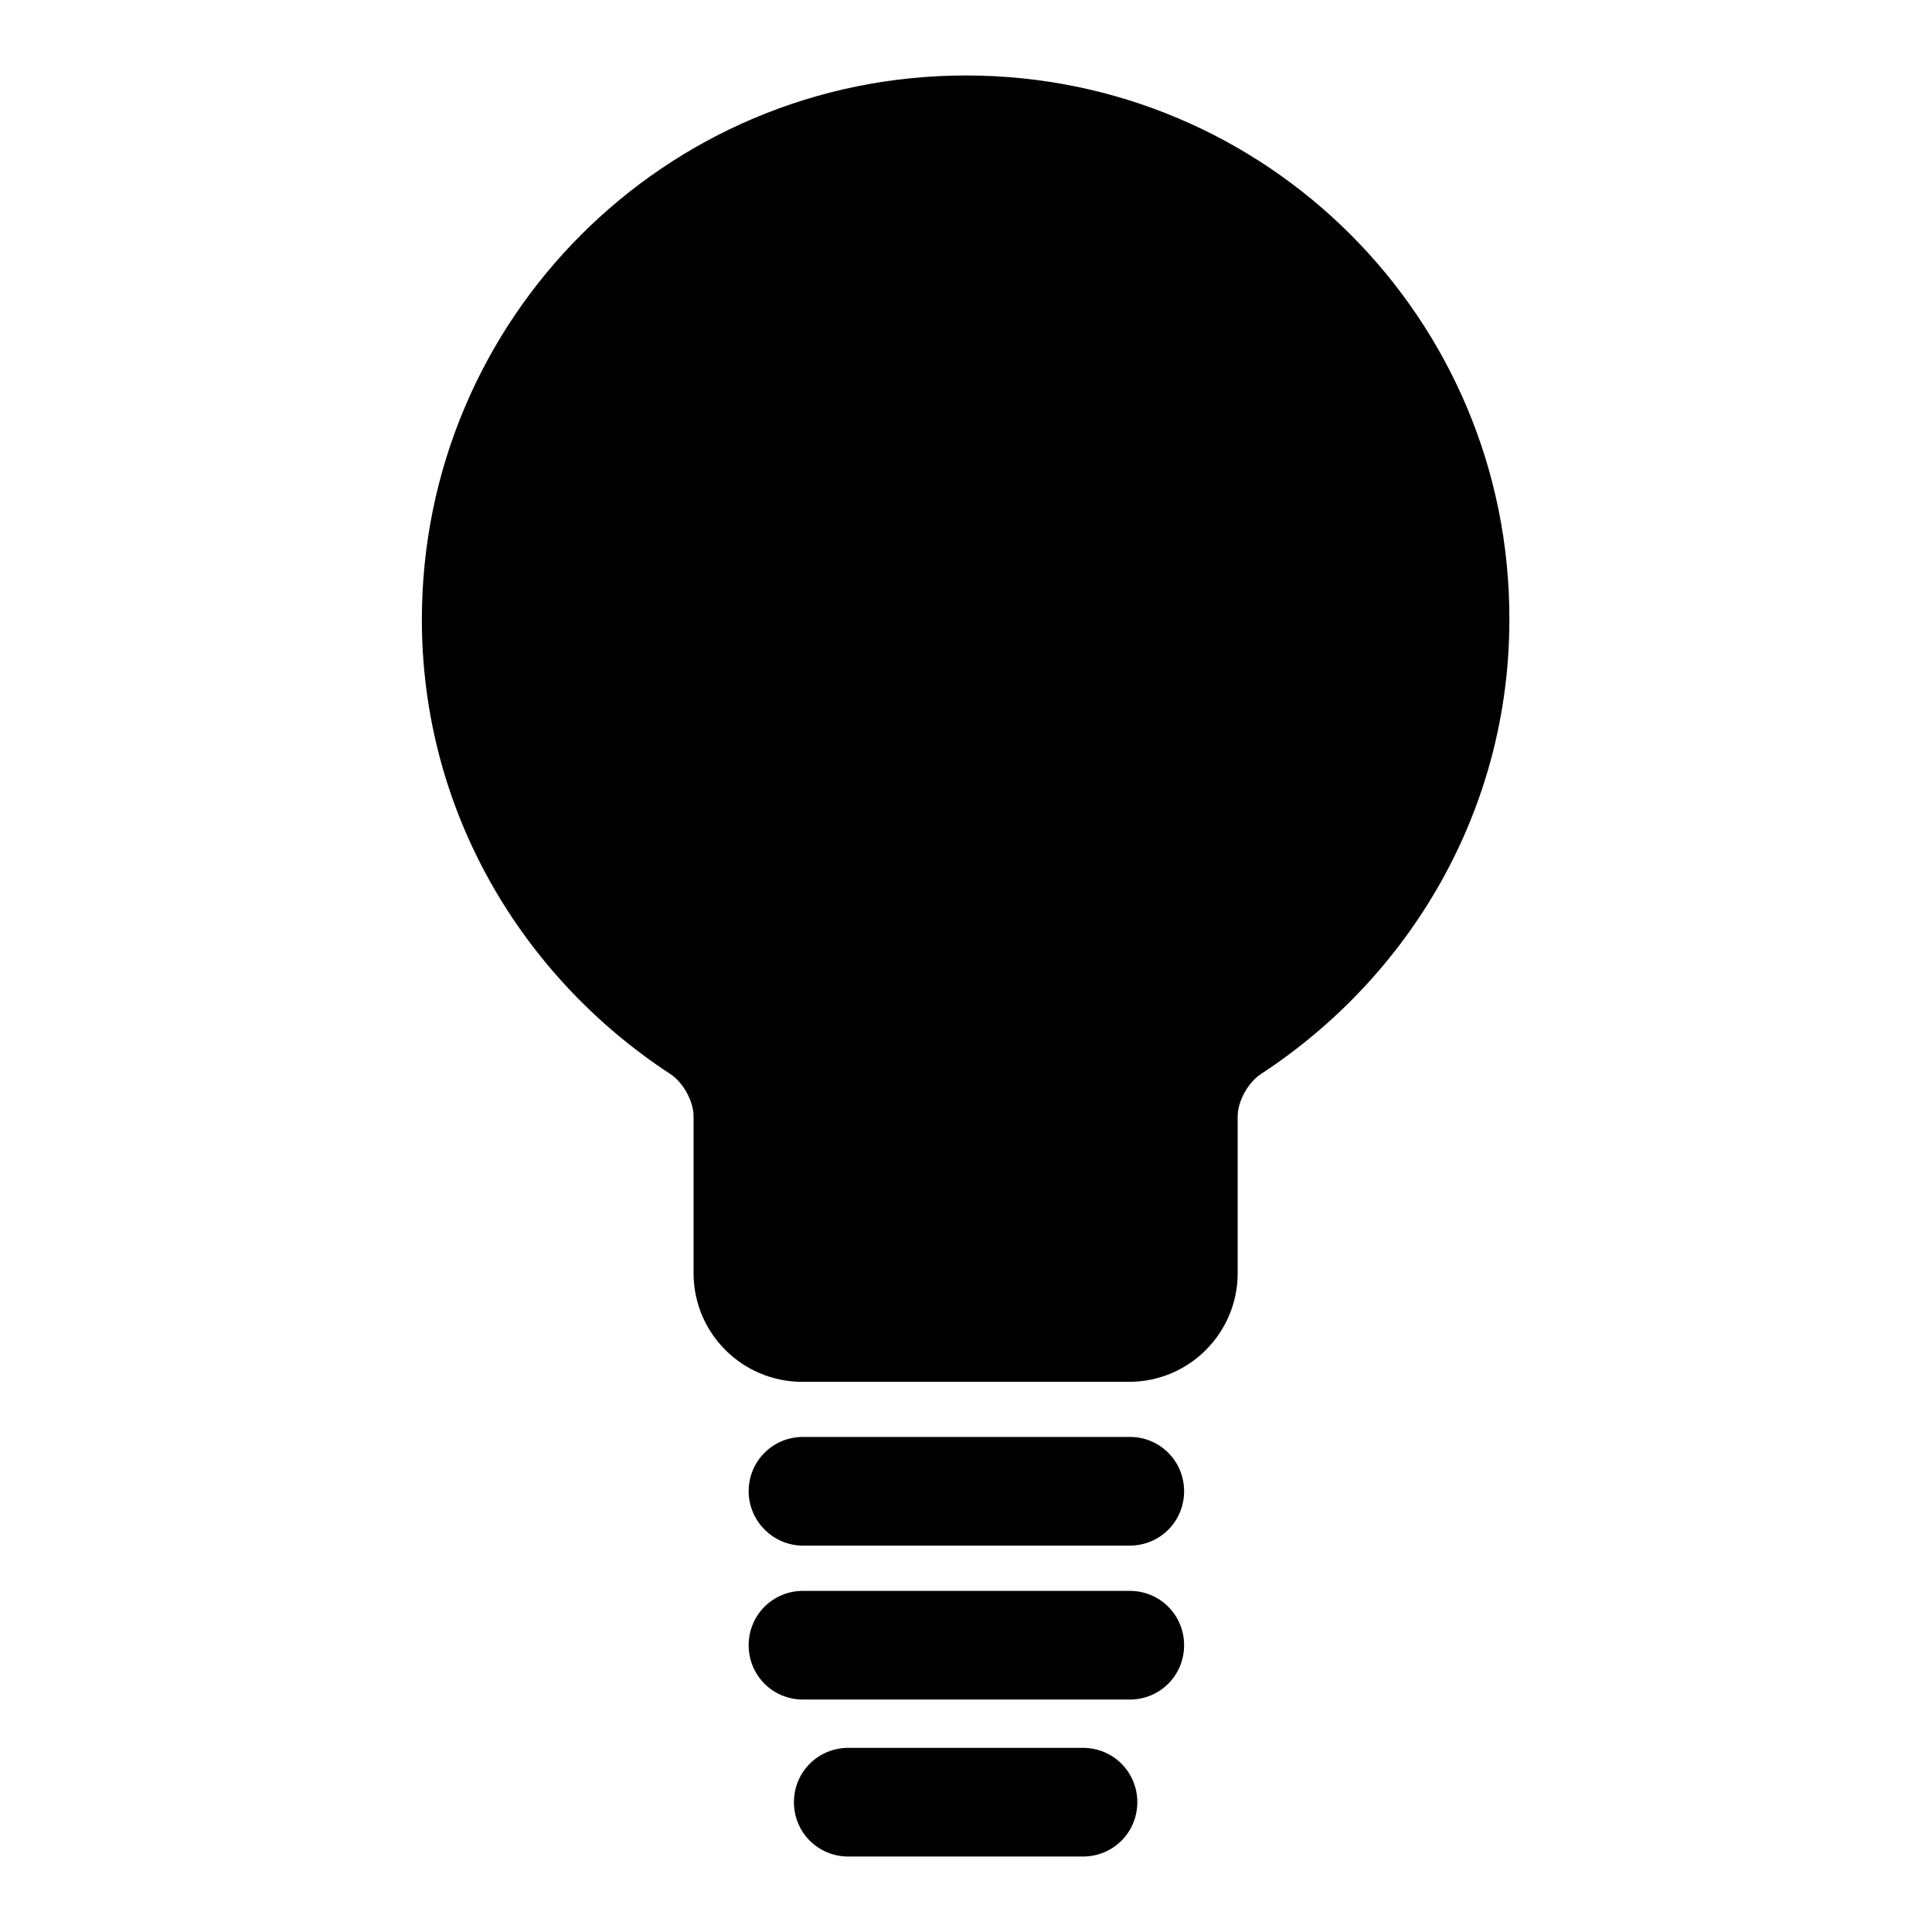
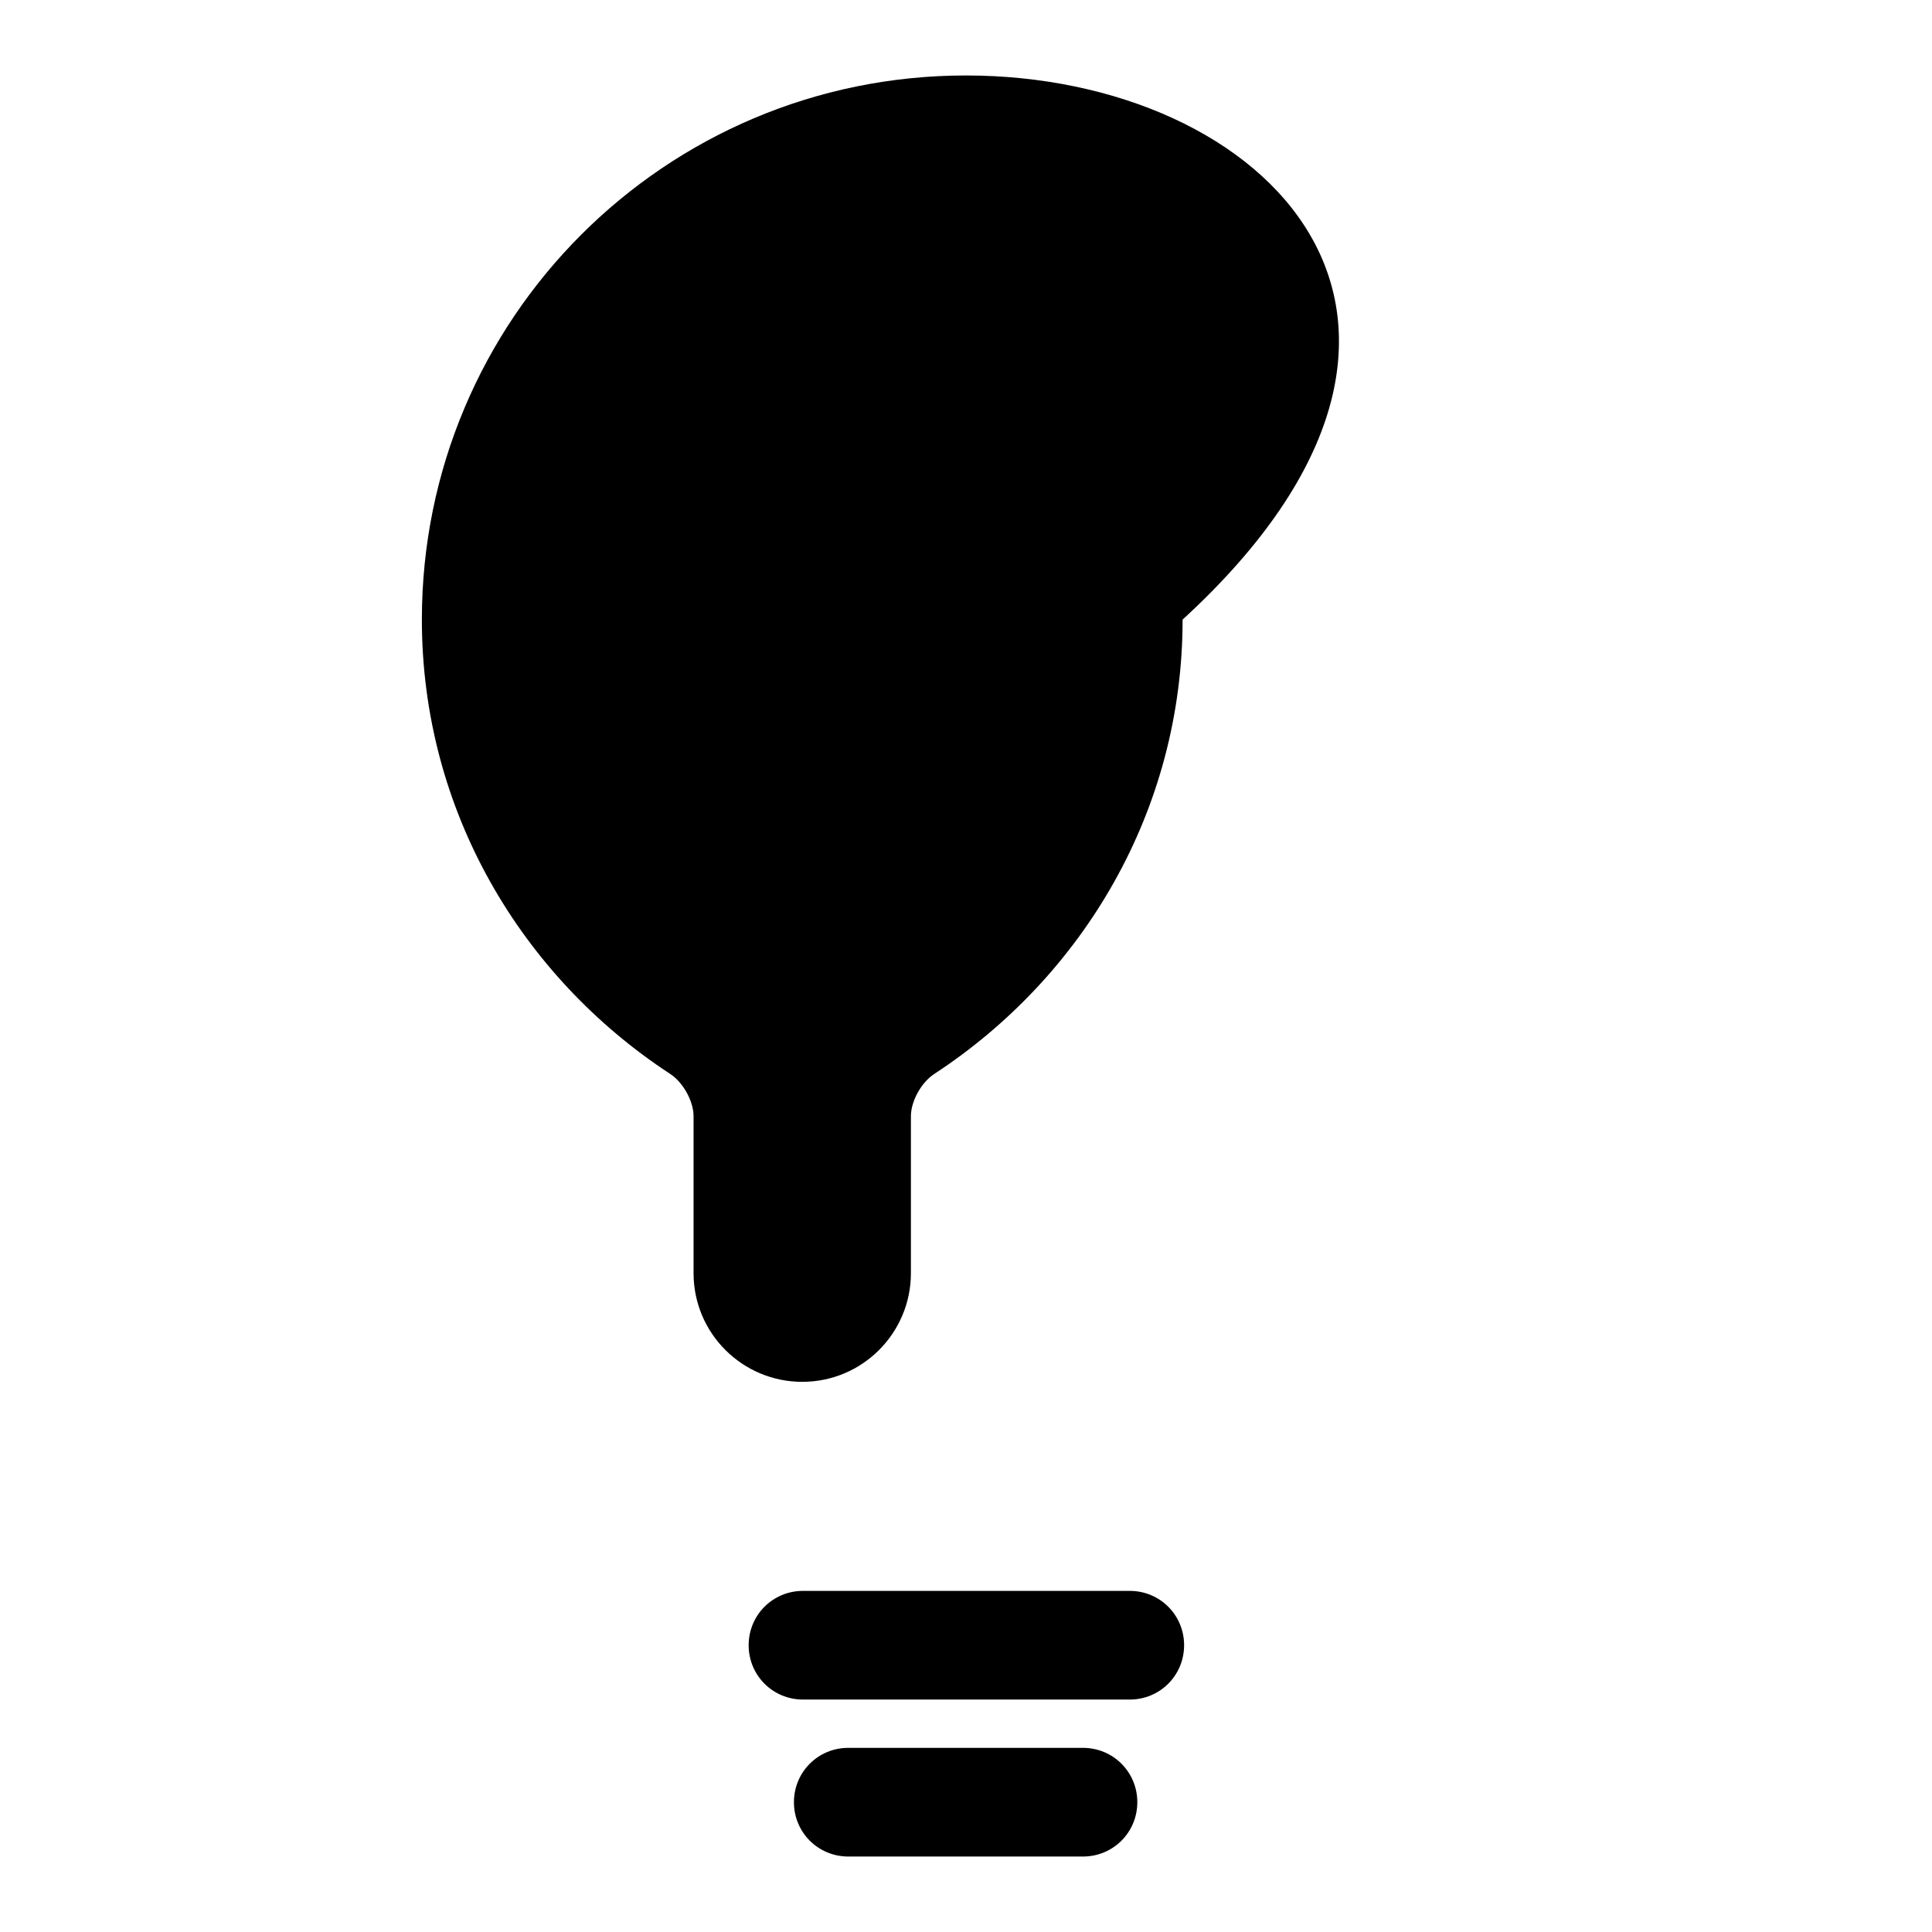
<svg xmlns="http://www.w3.org/2000/svg" version="1.1" x="0px" y="0px" viewBox="0 0 256 256" enable-background="new 0 0 256 256" xml:space="preserve">
  <g>
    <g>
      <g>
        <g>
-           <path fill="#000000" d="M106.4,204.8h43.3c4,0,7.2-3.2,7.2-7.2s-3.2-7.2-7.2-7.2h-43.3c-4,0-7.2,3.2-7.2,7.2C99.2,201.5,102.4,204.8,106.4,204.8z" />
          <path fill="#000000" d="M106.4,225.2h43.3c4,0,7.2-3.2,7.2-7.2c0-4-3.2-7.2-7.2-7.2h-43.3c-4,0-7.2,3.2-7.2,7.2C99.2,222,102.4,225.2,106.4,225.2z" />
          <path fill="#000000" d="M143.5,231.6h-31.1c-4,0-7.2,3.2-7.2,7.2c0,4,3.2,7.2,7.2,7.2h31.1c4,0,7.2-3.2,7.2-7.2C150.7,234.8,147.5,231.6,143.5,231.6z" />
-           <path fill="#000000" d="M128,10c-39.9,0-72.1,32.3-72.1,72.1c0,25.3,13.2,47.3,32.9,60.2c1.7,1.1,3.1,3.6,3.1,5.6v20.8c0,8,6.5,14.4,14.4,14.4h43.3c8,0,14.4-6.5,14.4-14.4v-20.8c0-2,1.4-4.5,3.1-5.6c19.7-12.9,32.9-34.9,32.9-60.2C200.1,42.3,167.9,10,128,10z" />
+           <path fill="#000000" d="M128,10c-39.9,0-72.1,32.3-72.1,72.1c0,25.3,13.2,47.3,32.9,60.2c1.7,1.1,3.1,3.6,3.1,5.6v20.8c0,8,6.5,14.4,14.4,14.4c8,0,14.4-6.5,14.4-14.4v-20.8c0-2,1.4-4.5,3.1-5.6c19.7-12.9,32.9-34.9,32.9-60.2C200.1,42.3,167.9,10,128,10z" />
        </g>
      </g>
      <g />
      <g />
      <g />
      <g />
      <g />
      <g />
      <g />
      <g />
      <g />
      <g />
      <g />
      <g />
      <g />
      <g />
      <g />
    </g>
  </g>
</svg>